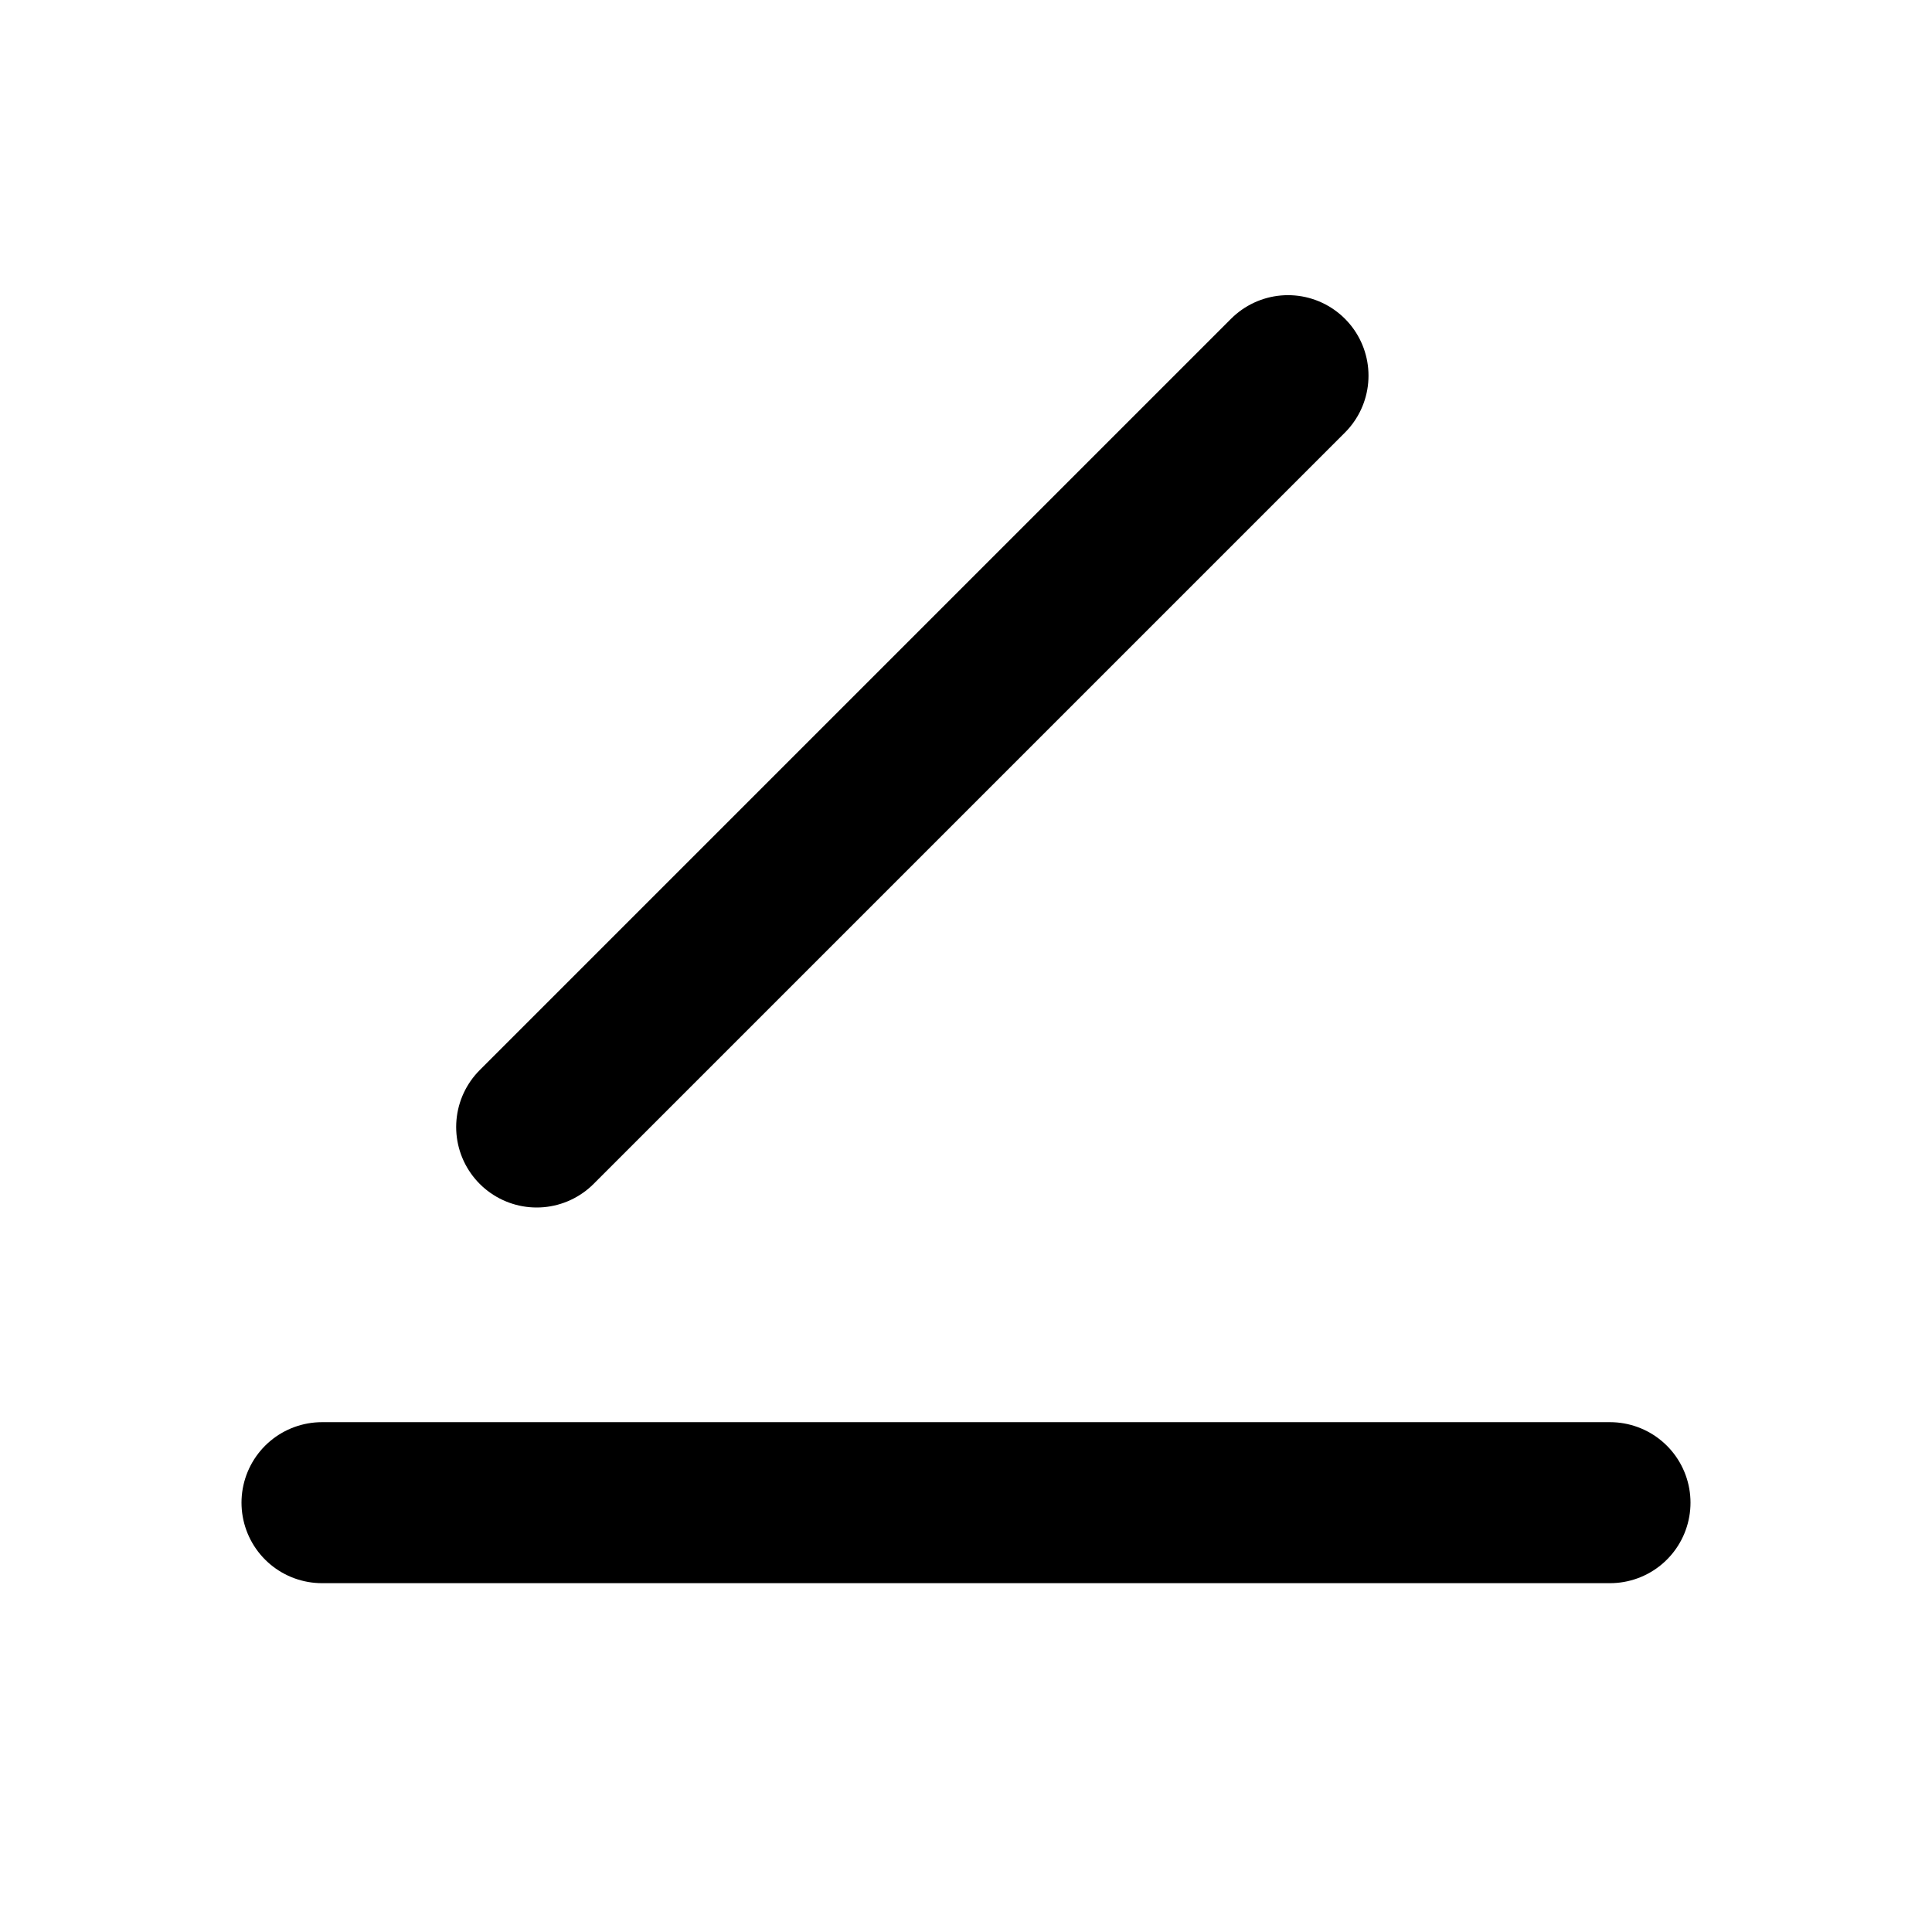
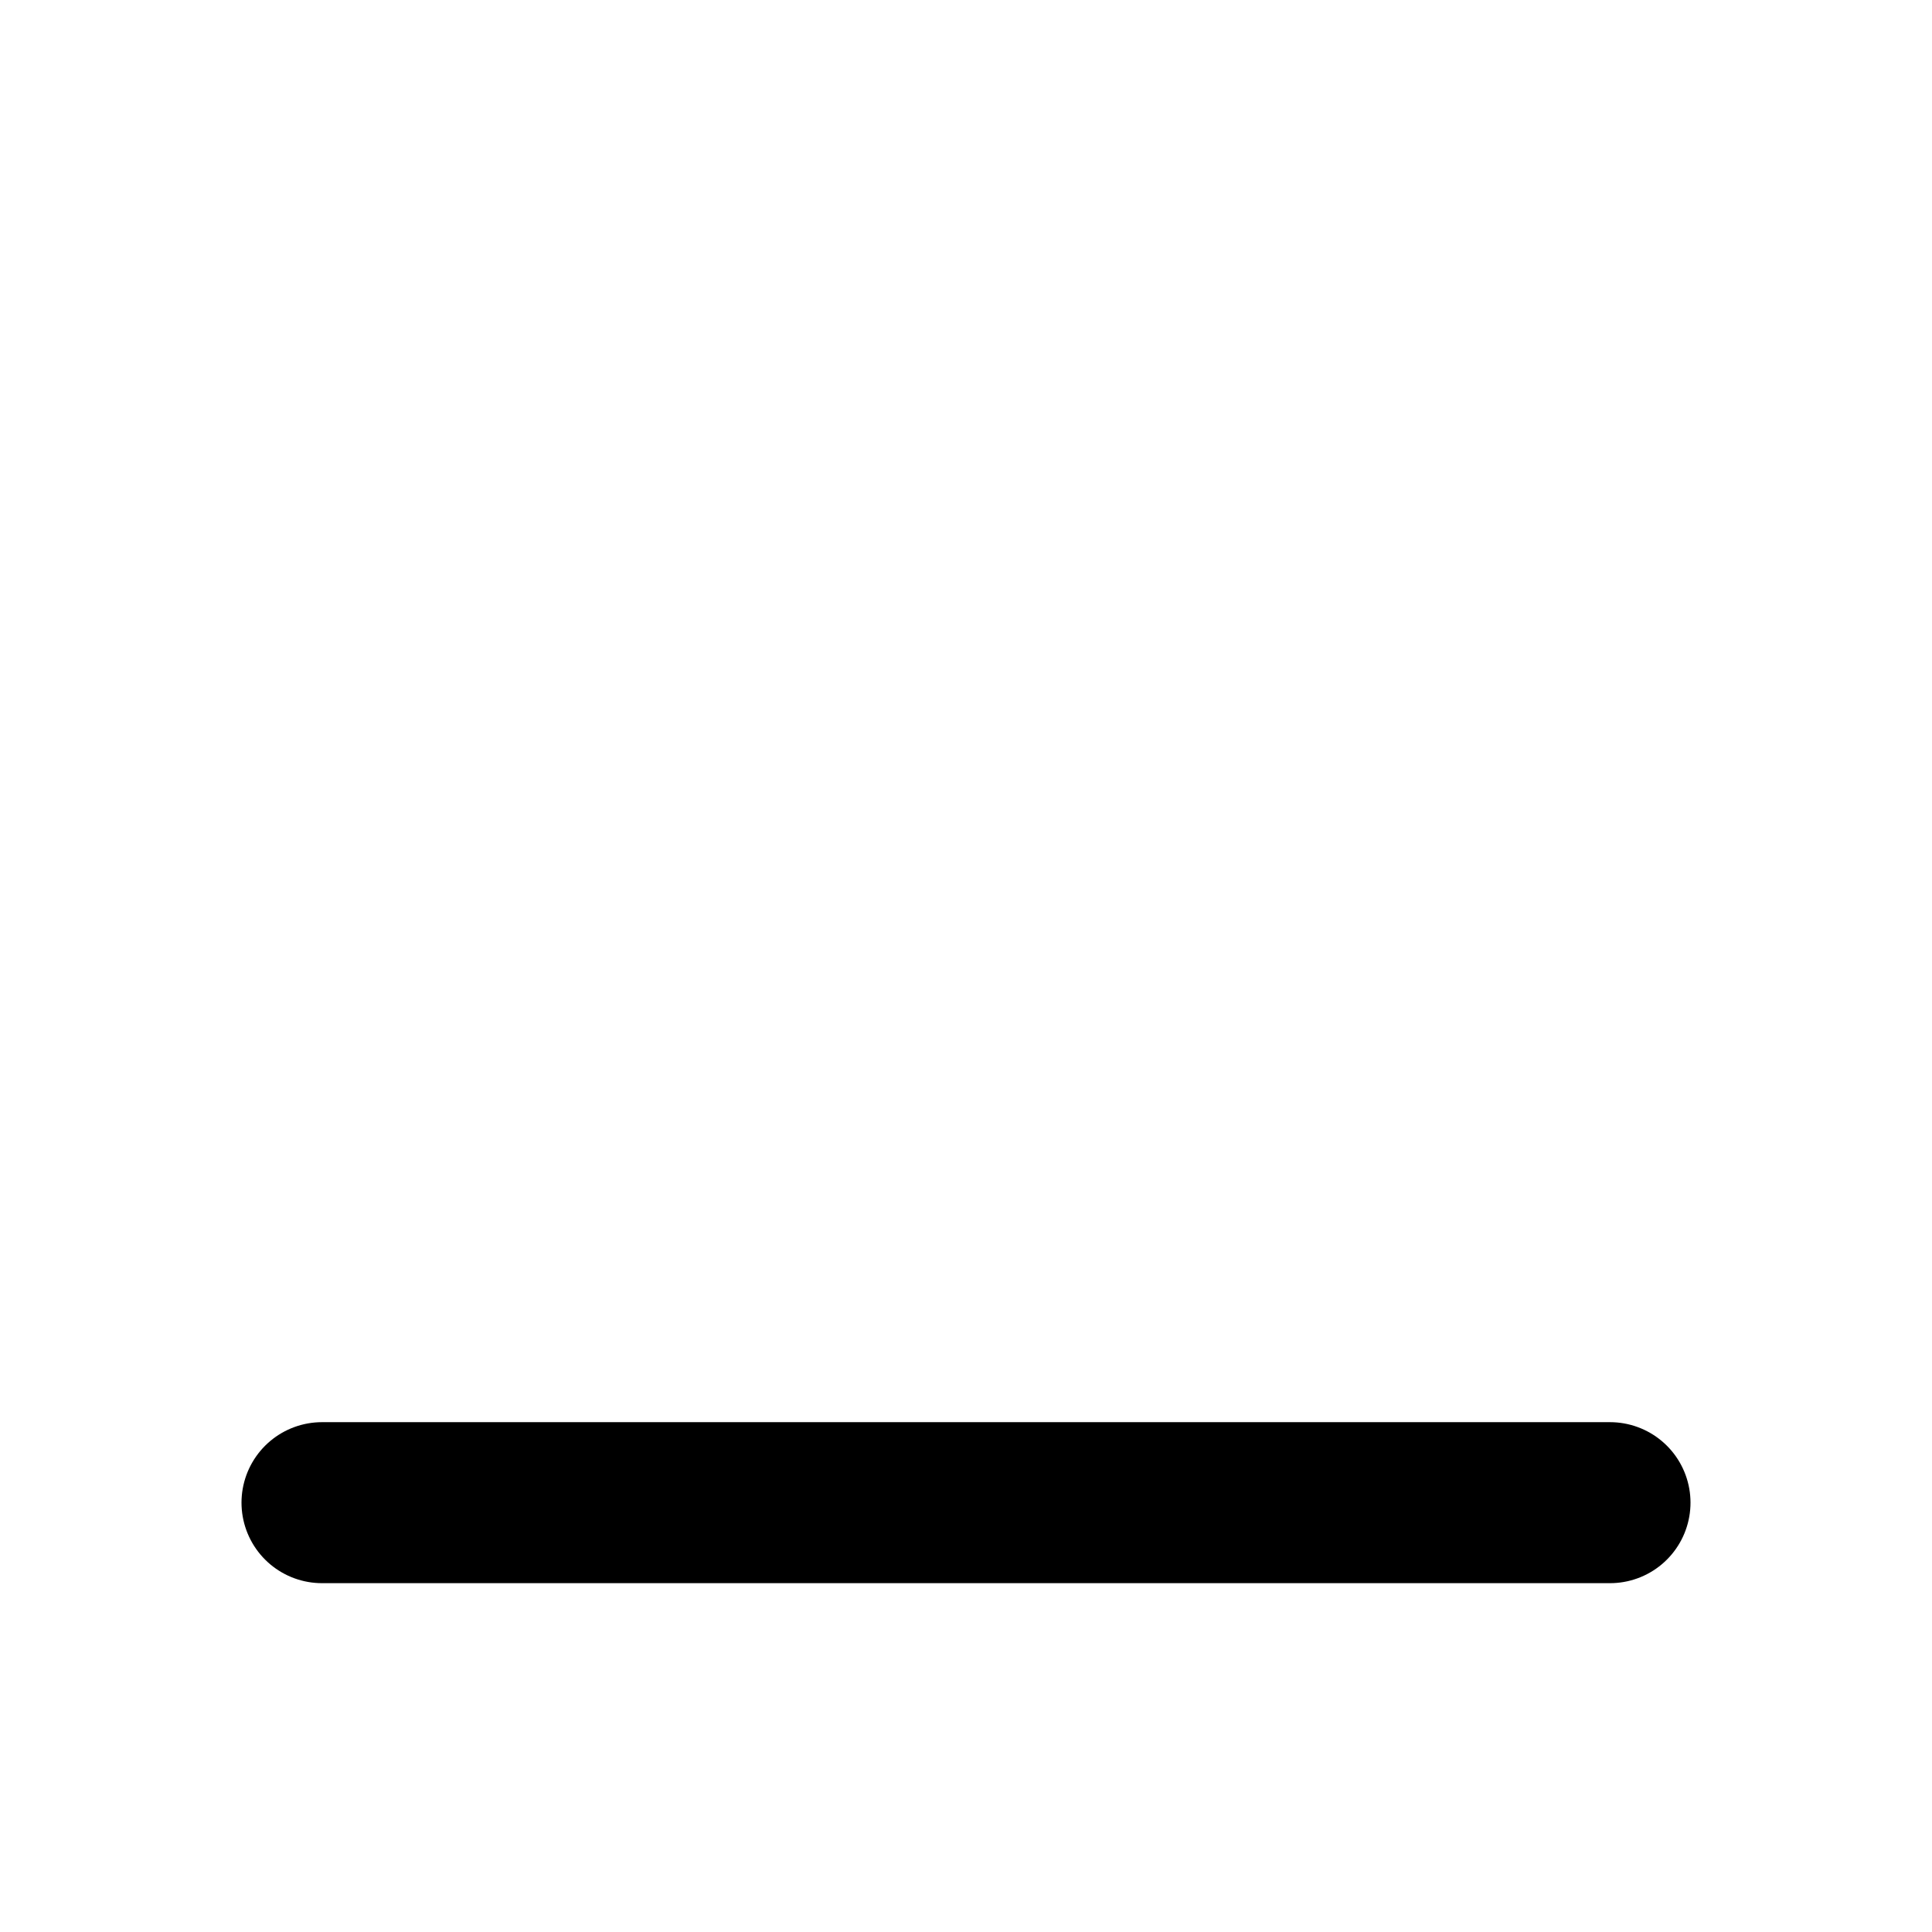
<svg xmlns="http://www.w3.org/2000/svg" width="18" height="18" viewBox="0 0 18 18" fill="none">
  <path d="M3 14L15 14" stroke="black" stroke-width="1.5" stroke-linecap="round" stroke-linejoin="round" />
-   <path d="M5 10.5L12 3.5" stroke="black" stroke-width="1.5" stroke-linecap="round" stroke-linejoin="round" />
</svg>